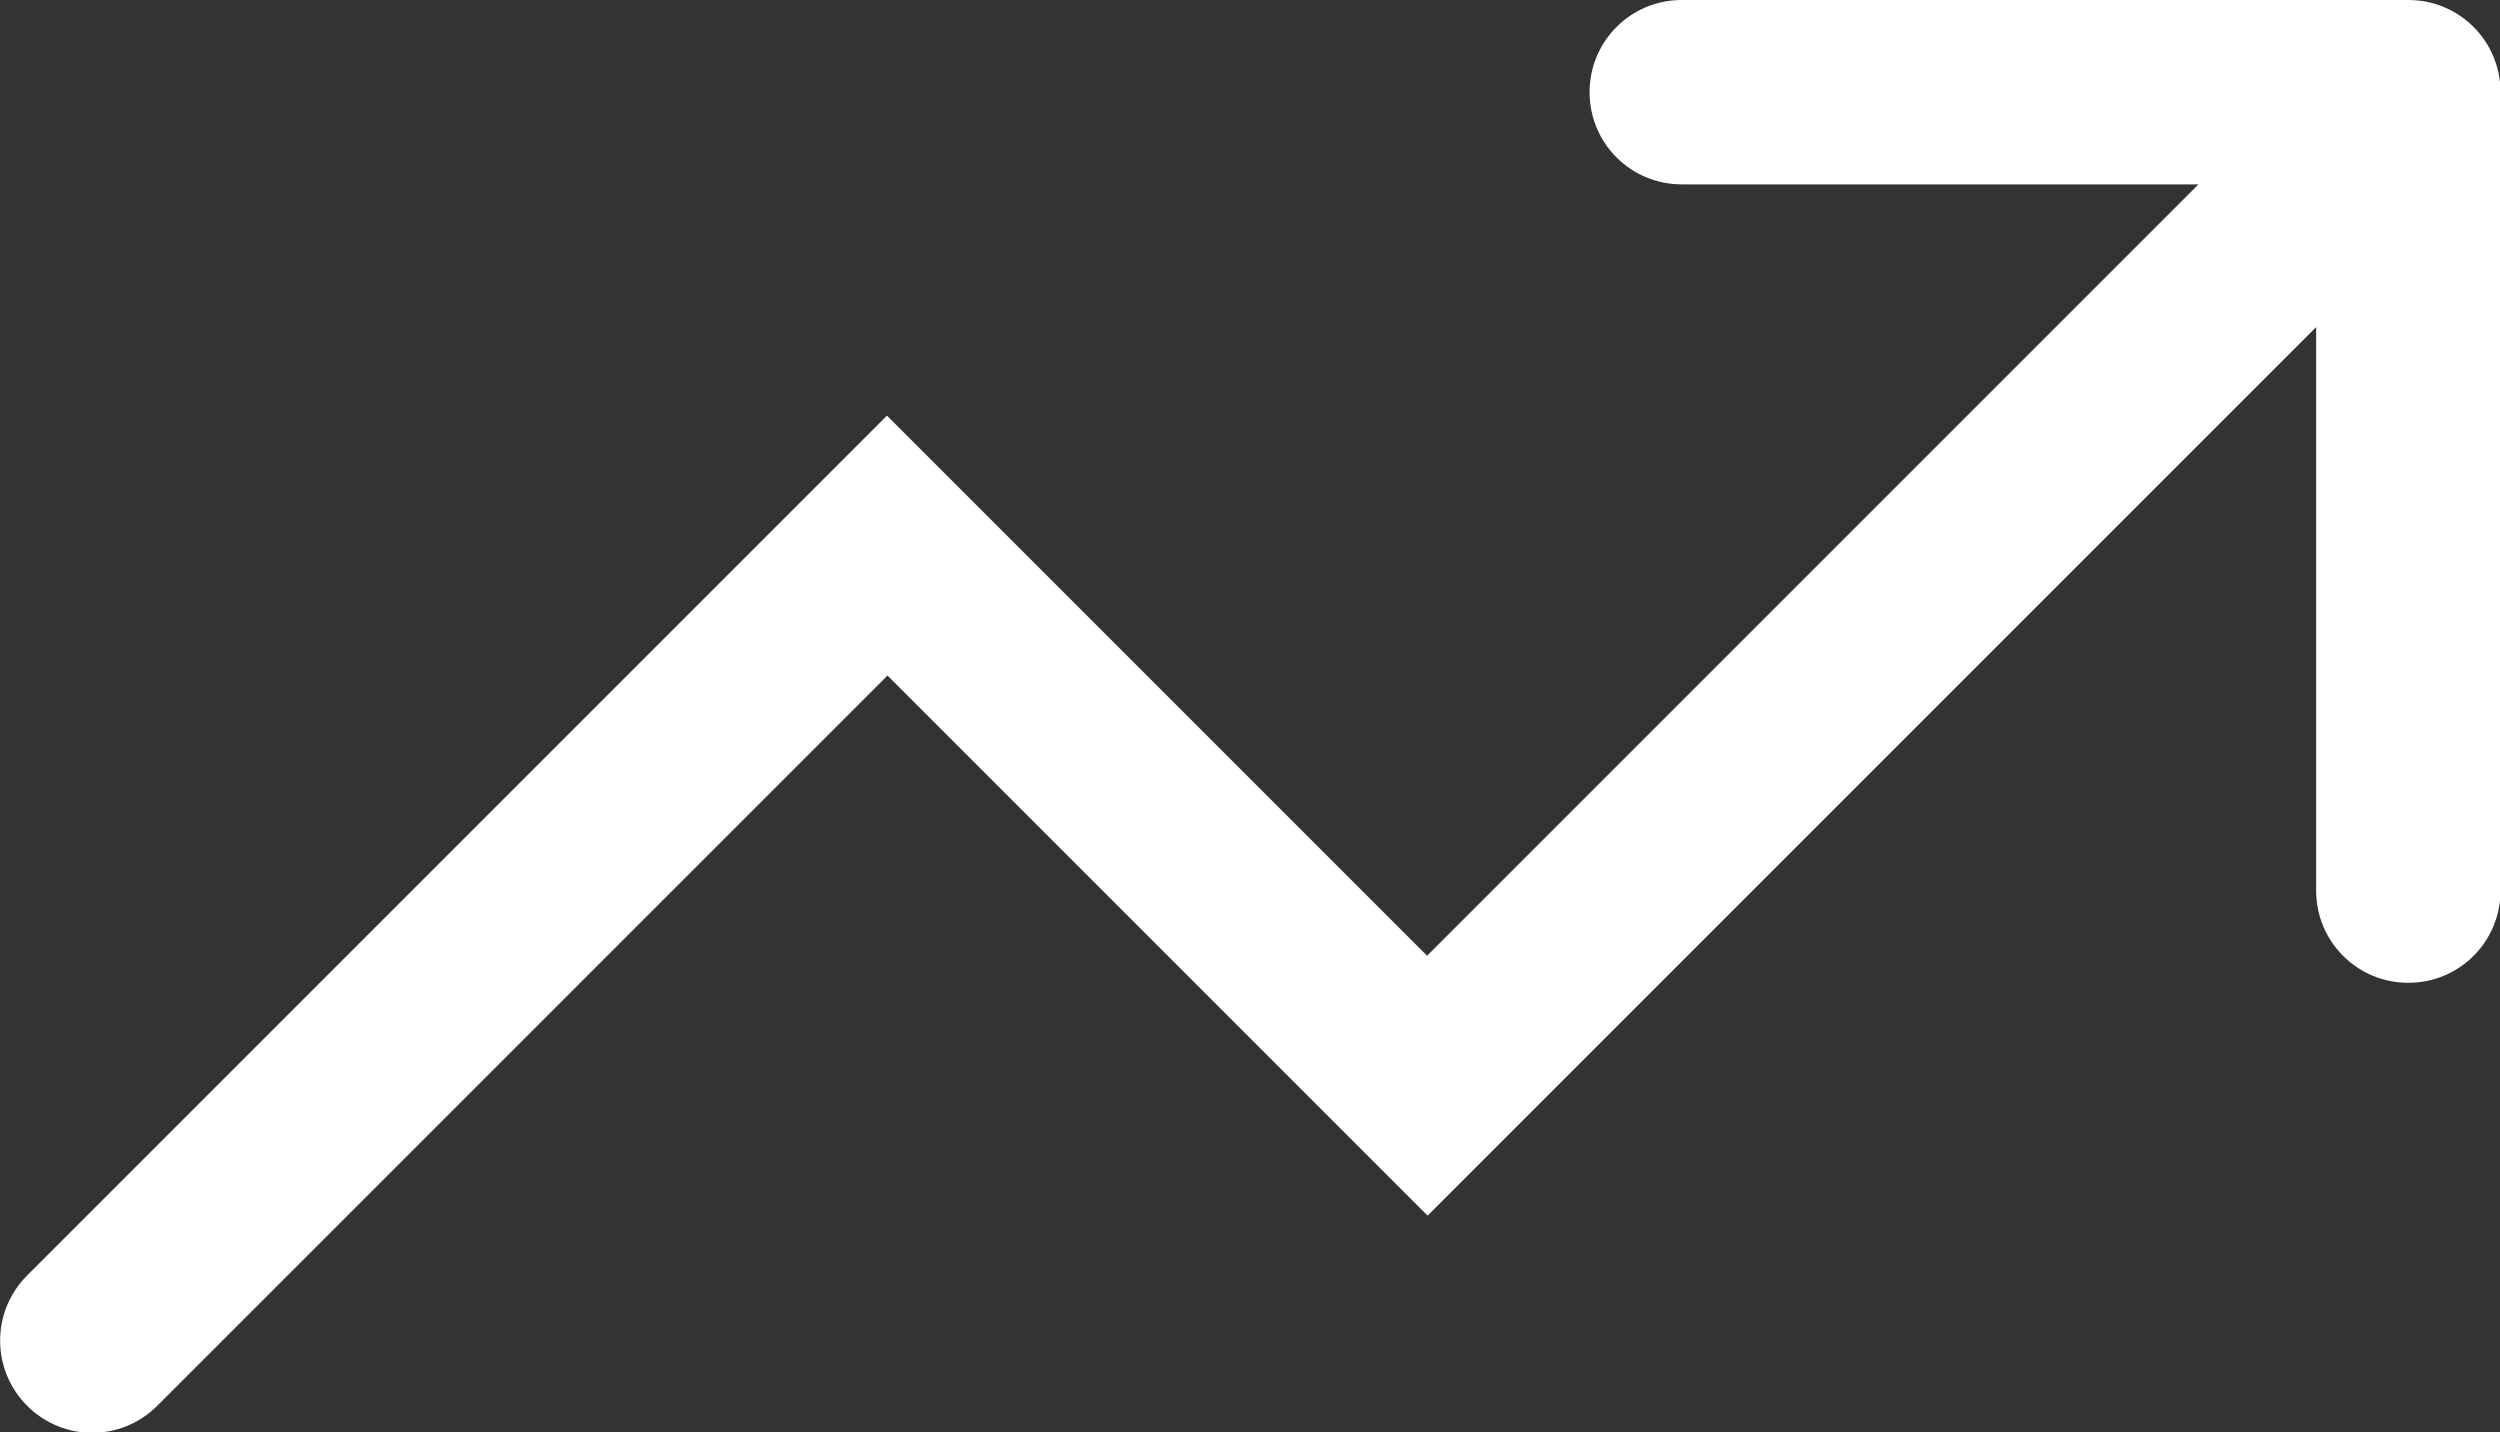
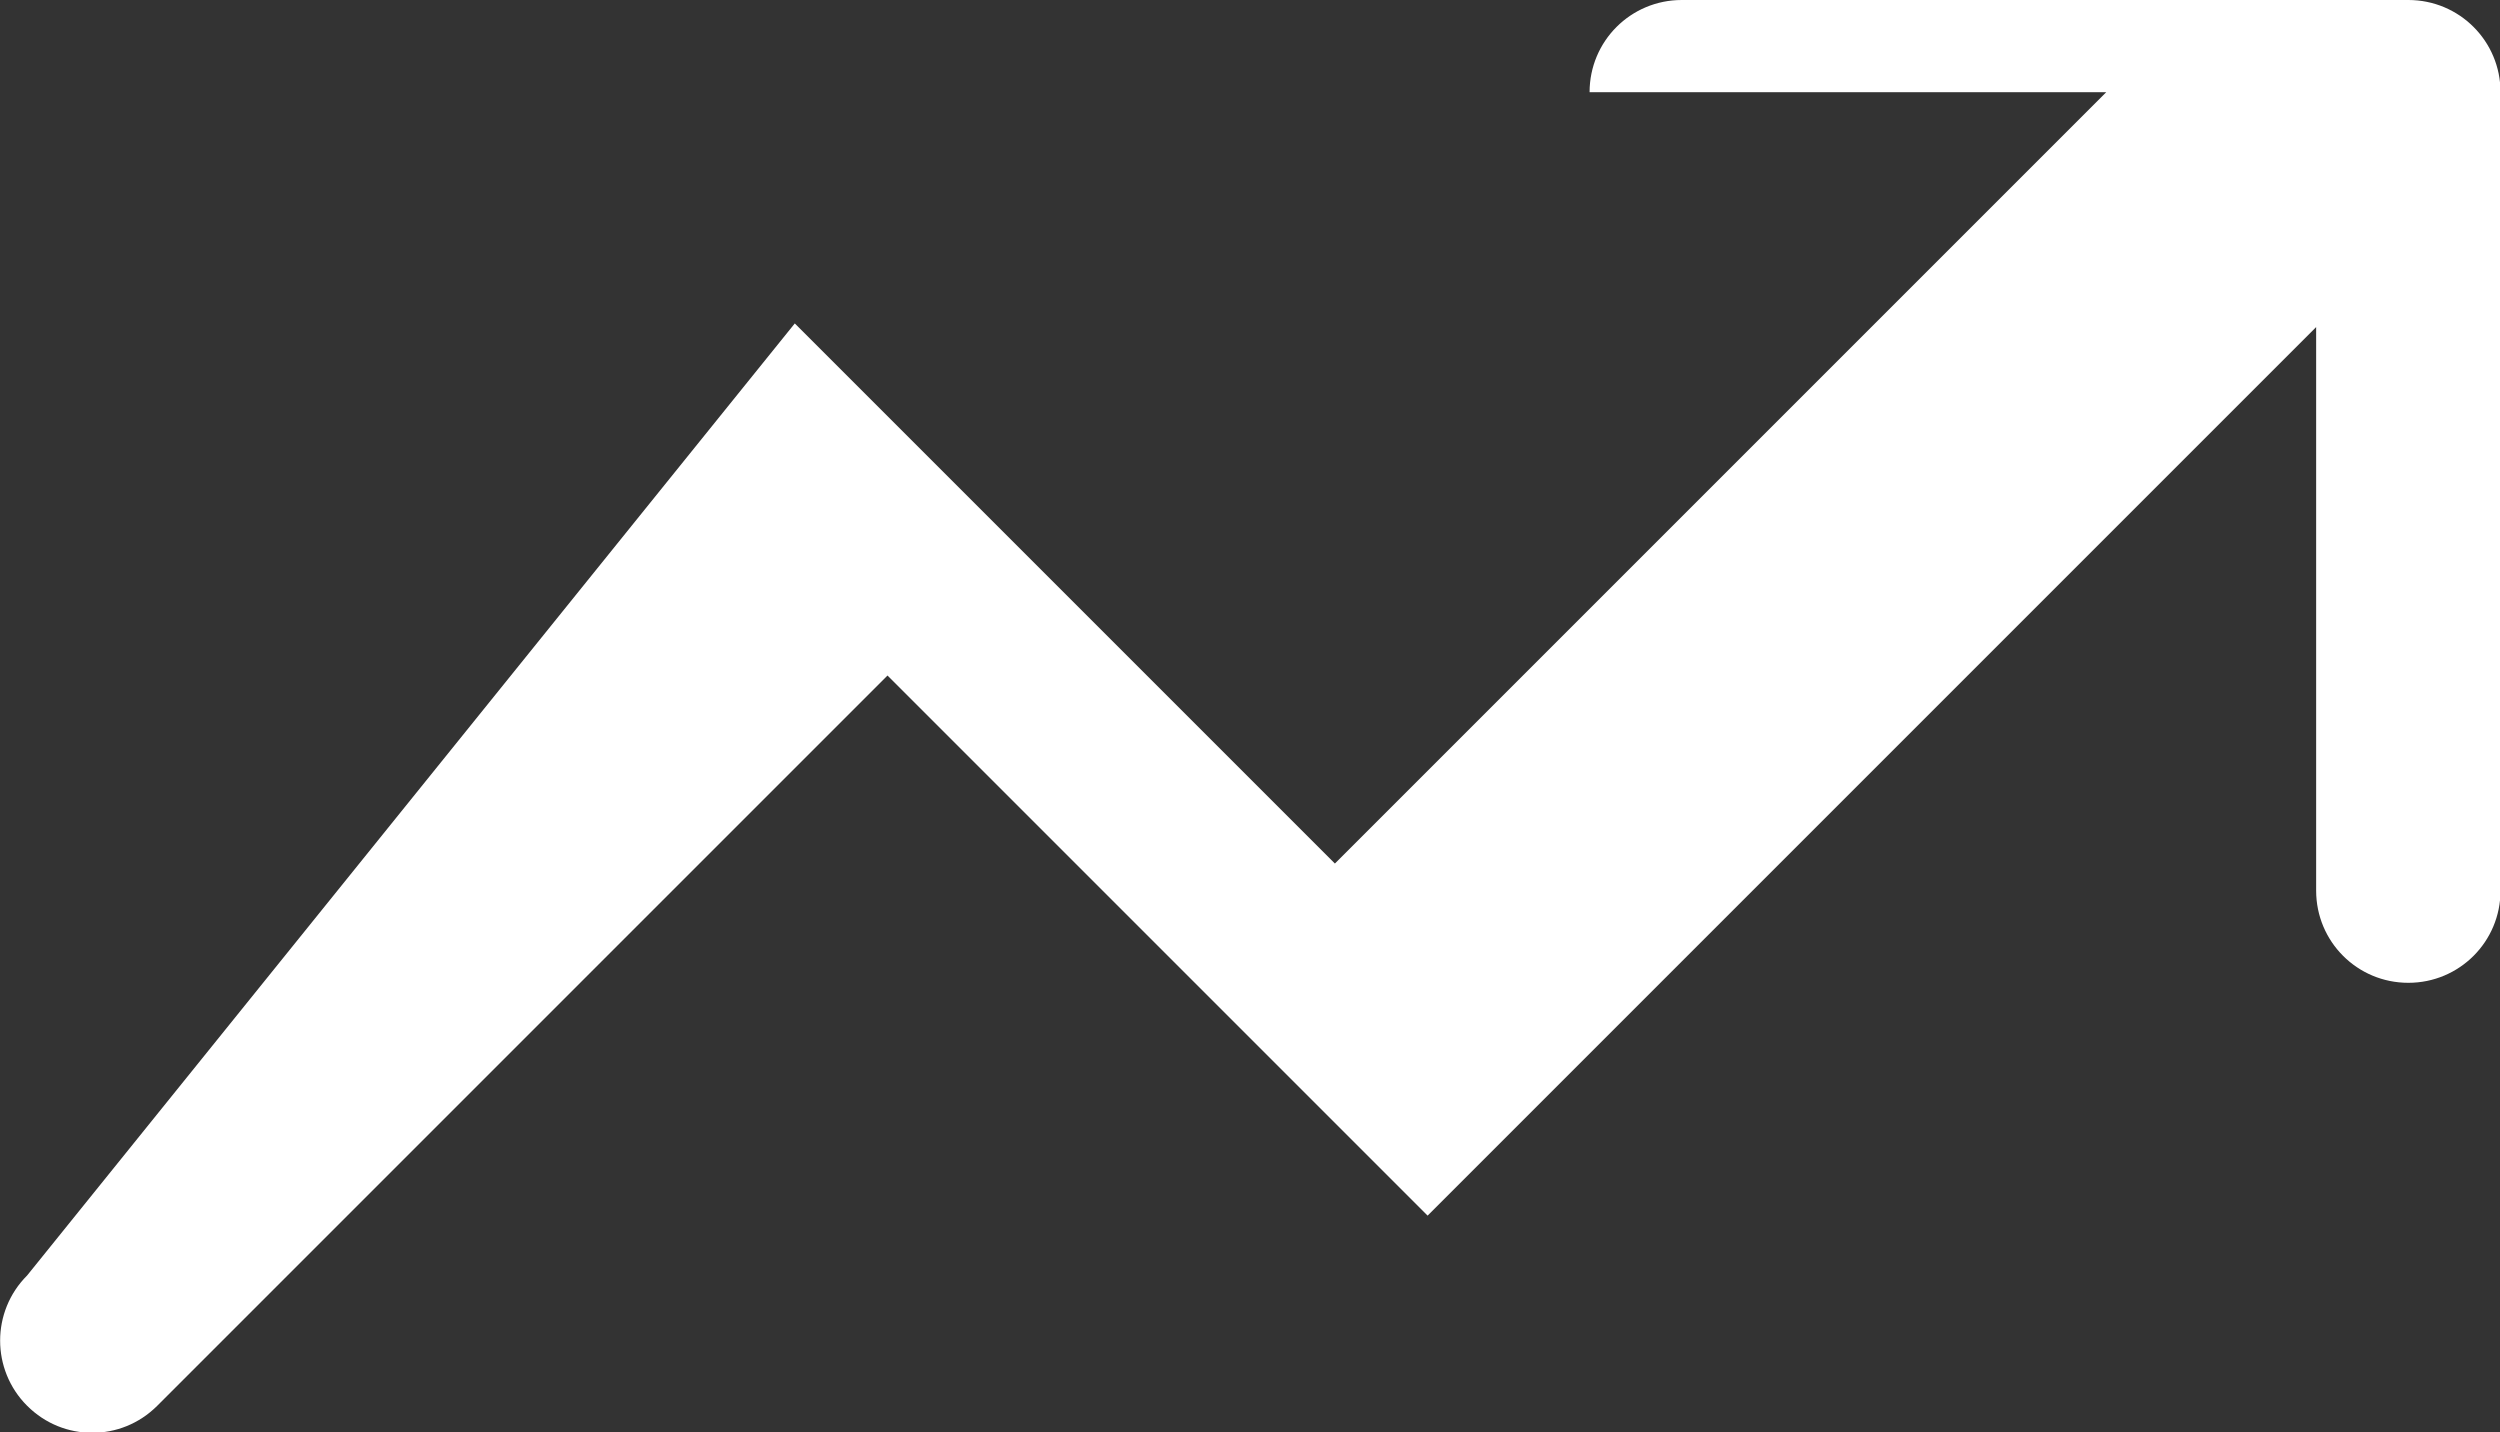
<svg xmlns="http://www.w3.org/2000/svg" id="Camada_2" data-name="Camada 2" viewBox="0 0 48 27.5">
  <rect x="0" y="0" width="48" height="27.5" fill="#333333" stroke="none" />
  <defs>
    <style>      .cls-1 {        fill: #fff;      }    </style>
  </defs>
  <g id="Camada_2-2" data-name="Camada 2">
-     <path class="cls-1" d="M46.23,0h-13.94c-.98,0-1.77.79-1.77,1.77s.79,1.77,1.77,1.77h9.92l-14.81,14.81-10.37-10.37L.52,24.49c-.69.69-.69,1.81,0,2.5.35.35.8.52,1.25.52s.9-.17,1.25-.52l14.02-14.02,10.37,10.37L44.47,6.28v10.82c0,.98.79,1.77,1.77,1.77s1.77-.79,1.77-1.77V1.77c0-.98-.79-1.77-1.77-1.77Z" />
+     <path class="cls-1" d="M46.23,0h-13.94c-.98,0-1.77.79-1.77,1.77h9.92l-14.81,14.81-10.37-10.37L.52,24.49c-.69.69-.69,1.81,0,2.5.35.35.8.52,1.25.52s.9-.17,1.25-.52l14.02-14.02,10.37,10.37L44.47,6.28v10.82c0,.98.79,1.77,1.77,1.77s1.77-.79,1.77-1.77V1.77c0-.98-.79-1.77-1.77-1.77Z" />
  </g>
</svg>